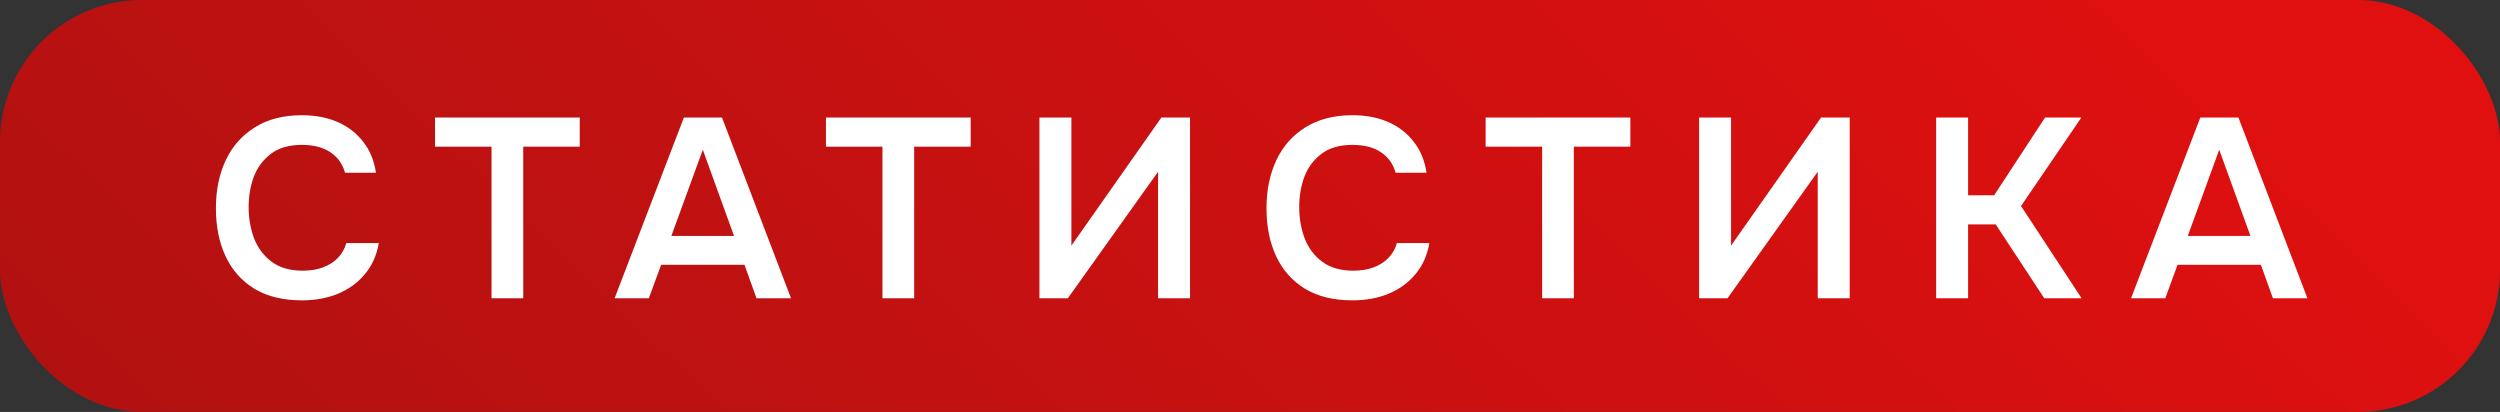
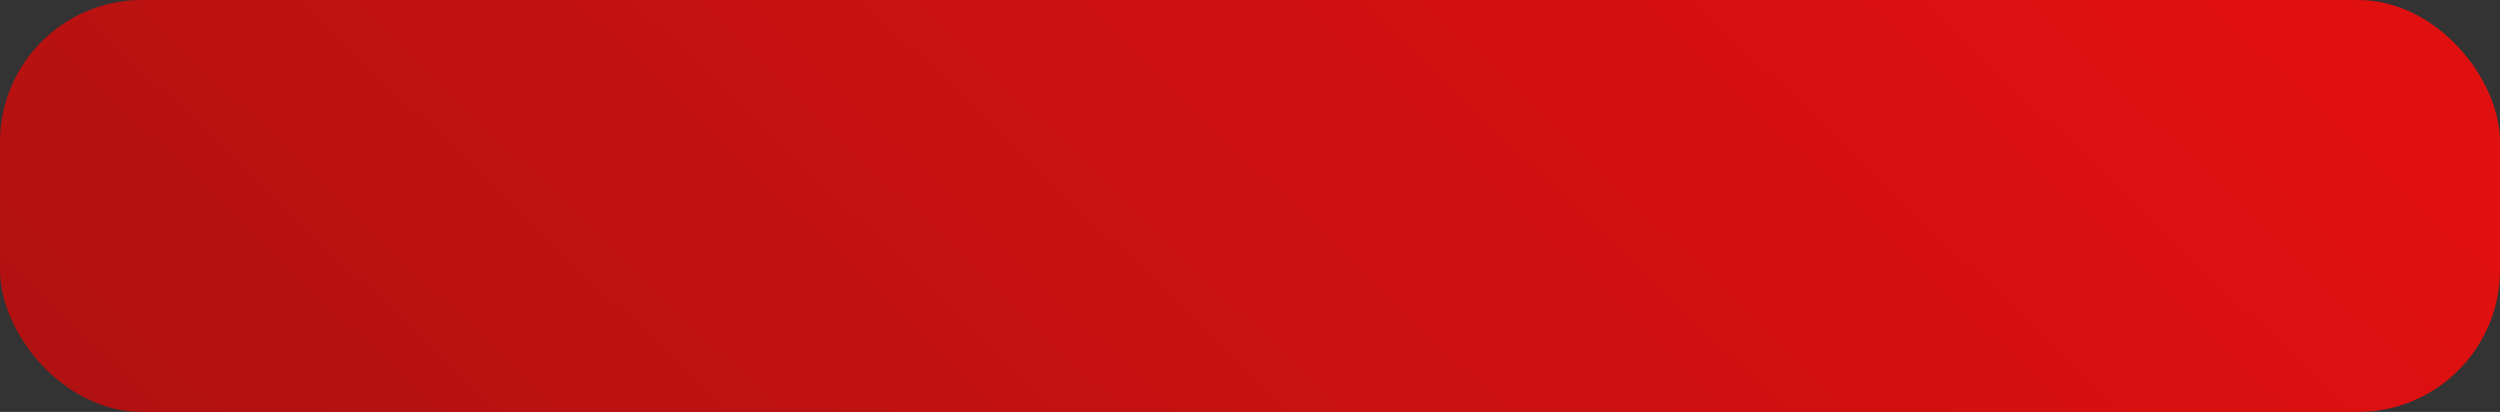
<svg xmlns="http://www.w3.org/2000/svg" width="176" height="29" viewBox="0 0 176 29" fill="none">
  <rect x="0" y="0" width="176" height="29" fill="#333333" stroke="none" />
  <rect width="176" height="29" rx="10" fill="url(#paint0_linear_122_418)" />
-   <path d="M21.248 21.144C19.928 21.144 18.818 20.874 17.918 20.334C17.018 19.782 16.34 19.02 15.884 18.048C15.428 17.076 15.2 15.948 15.2 14.664C15.2 13.38 15.434 12.246 15.902 11.262C16.37 10.278 17.054 9.51 17.954 8.958C18.854 8.394 19.952 8.112 21.248 8.112C22.208 8.112 23.054 8.274 23.786 8.598C24.518 8.922 25.112 9.384 25.568 9.984C26.036 10.572 26.336 11.298 26.468 12.162H24.29C24.122 11.55 23.78 11.07 23.264 10.722C22.748 10.374 22.076 10.2 21.248 10.2C20.348 10.2 19.622 10.41 19.07 10.83C18.518 11.25 18.116 11.79 17.864 12.45C17.624 13.11 17.504 13.818 17.504 14.574C17.504 15.354 17.63 16.086 17.882 16.77C18.146 17.454 18.56 18.006 19.124 18.426C19.688 18.846 20.414 19.056 21.302 19.056C21.854 19.056 22.334 18.978 22.742 18.822C23.162 18.666 23.51 18.444 23.786 18.156C24.074 17.856 24.272 17.508 24.38 17.112H26.666C26.522 17.964 26.198 18.69 25.694 19.29C25.202 19.89 24.572 20.352 23.804 20.676C23.048 20.988 22.196 21.144 21.248 21.144ZM34.604 21V10.326H30.626V8.274H40.814V10.326H36.836V21H34.604ZM43.268 21L48.146 8.274H50.828L55.688 21H53.258L52.412 18.642H46.544L45.68 21H43.268ZM47.264 16.608H51.674L49.478 10.542L47.264 16.608ZM62.125 21V10.326H58.147V8.274H68.335V10.326H64.357V21H62.125ZM73.176 21V8.274H75.426V17.292L81.762 8.274H83.778V21H81.528V12.09L75.174 21H73.176ZM95.209 21.144C93.889 21.144 92.779 20.874 91.879 20.334C90.979 19.782 90.301 19.02 89.845 18.048C89.389 17.076 89.161 15.948 89.161 14.664C89.161 13.38 89.395 12.246 89.863 11.262C90.331 10.278 91.015 9.51 91.915 8.958C92.815 8.394 93.913 8.112 95.209 8.112C96.169 8.112 97.015 8.274 97.747 8.598C98.479 8.922 99.073 9.384 99.529 9.984C99.997 10.572 100.297 11.298 100.429 12.162H98.251C98.083 11.55 97.741 11.07 97.225 10.722C96.709 10.374 96.037 10.2 95.209 10.2C94.309 10.2 93.583 10.41 93.031 10.83C92.479 11.25 92.077 11.79 91.825 12.45C91.585 13.11 91.465 13.818 91.465 14.574C91.465 15.354 91.591 16.086 91.843 16.77C92.107 17.454 92.521 18.006 93.085 18.426C93.649 18.846 94.375 19.056 95.263 19.056C95.815 19.056 96.295 18.978 96.703 18.822C97.123 18.666 97.471 18.444 97.747 18.156C98.035 17.856 98.233 17.508 98.341 17.112H100.627C100.483 17.964 100.159 18.69 99.655 19.29C99.163 19.89 98.533 20.352 97.765 20.676C97.009 20.988 96.157 21.144 95.209 21.144ZM108.566 21V10.326H104.588V8.274H114.776V10.326H110.798V21H108.566ZM119.617 21V8.274H121.867V17.292L128.203 8.274H130.219V21H127.969V12.09L121.615 21H119.617ZM136.304 21V8.274H138.554V13.746H140.39L143.972 8.274H146.528L142.28 14.502L146.546 21H143.918L140.498 15.798H138.554V21H136.304ZM150.024 21L154.902 8.274H157.584L162.444 21H160.014L159.168 18.642H153.3L152.436 21H150.024ZM154.02 16.608H158.43L156.234 10.542L154.02 16.608Z" fill="white" />
  <defs>
    <linearGradient id="paint0_linear_122_418" x1="-183.11" y1="17.776" x2="-9.3" y2="-163.265" gradientUnits="userSpaceOnUse">
      <stop stop-color="#851212" />
      <stop offset="1" stop-color="#E11010" />
    </linearGradient>
  </defs>
</svg>